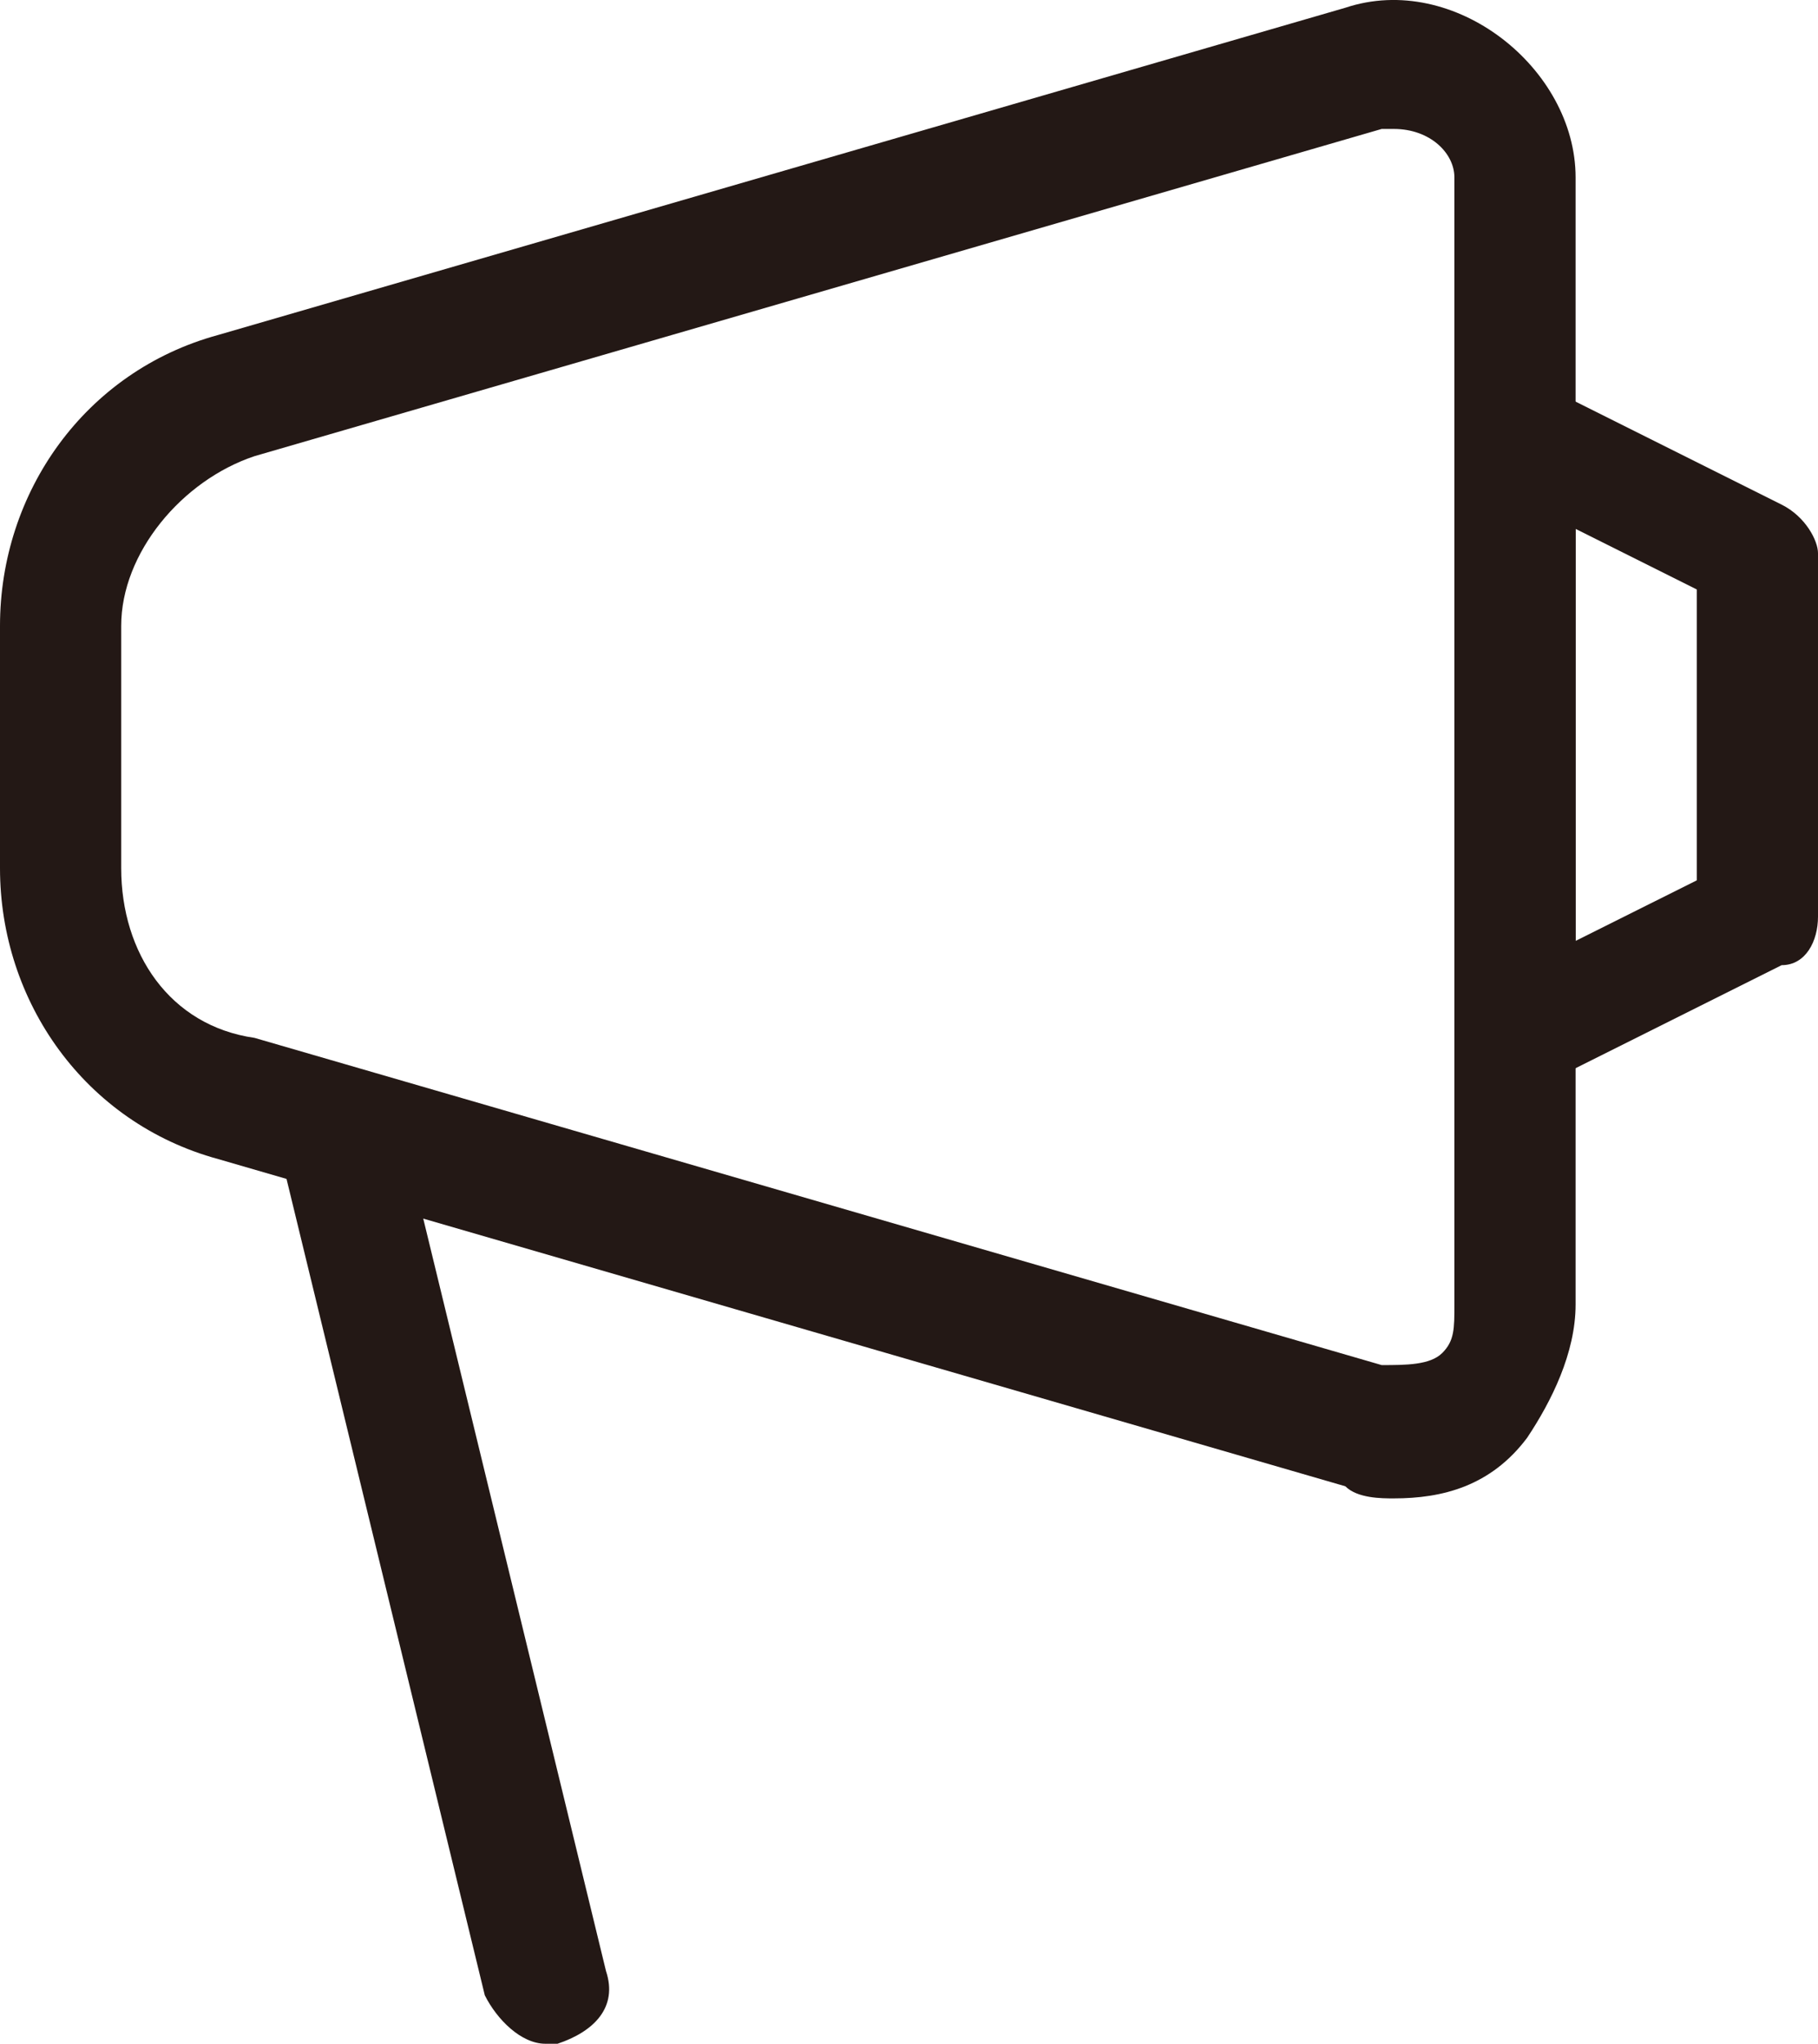
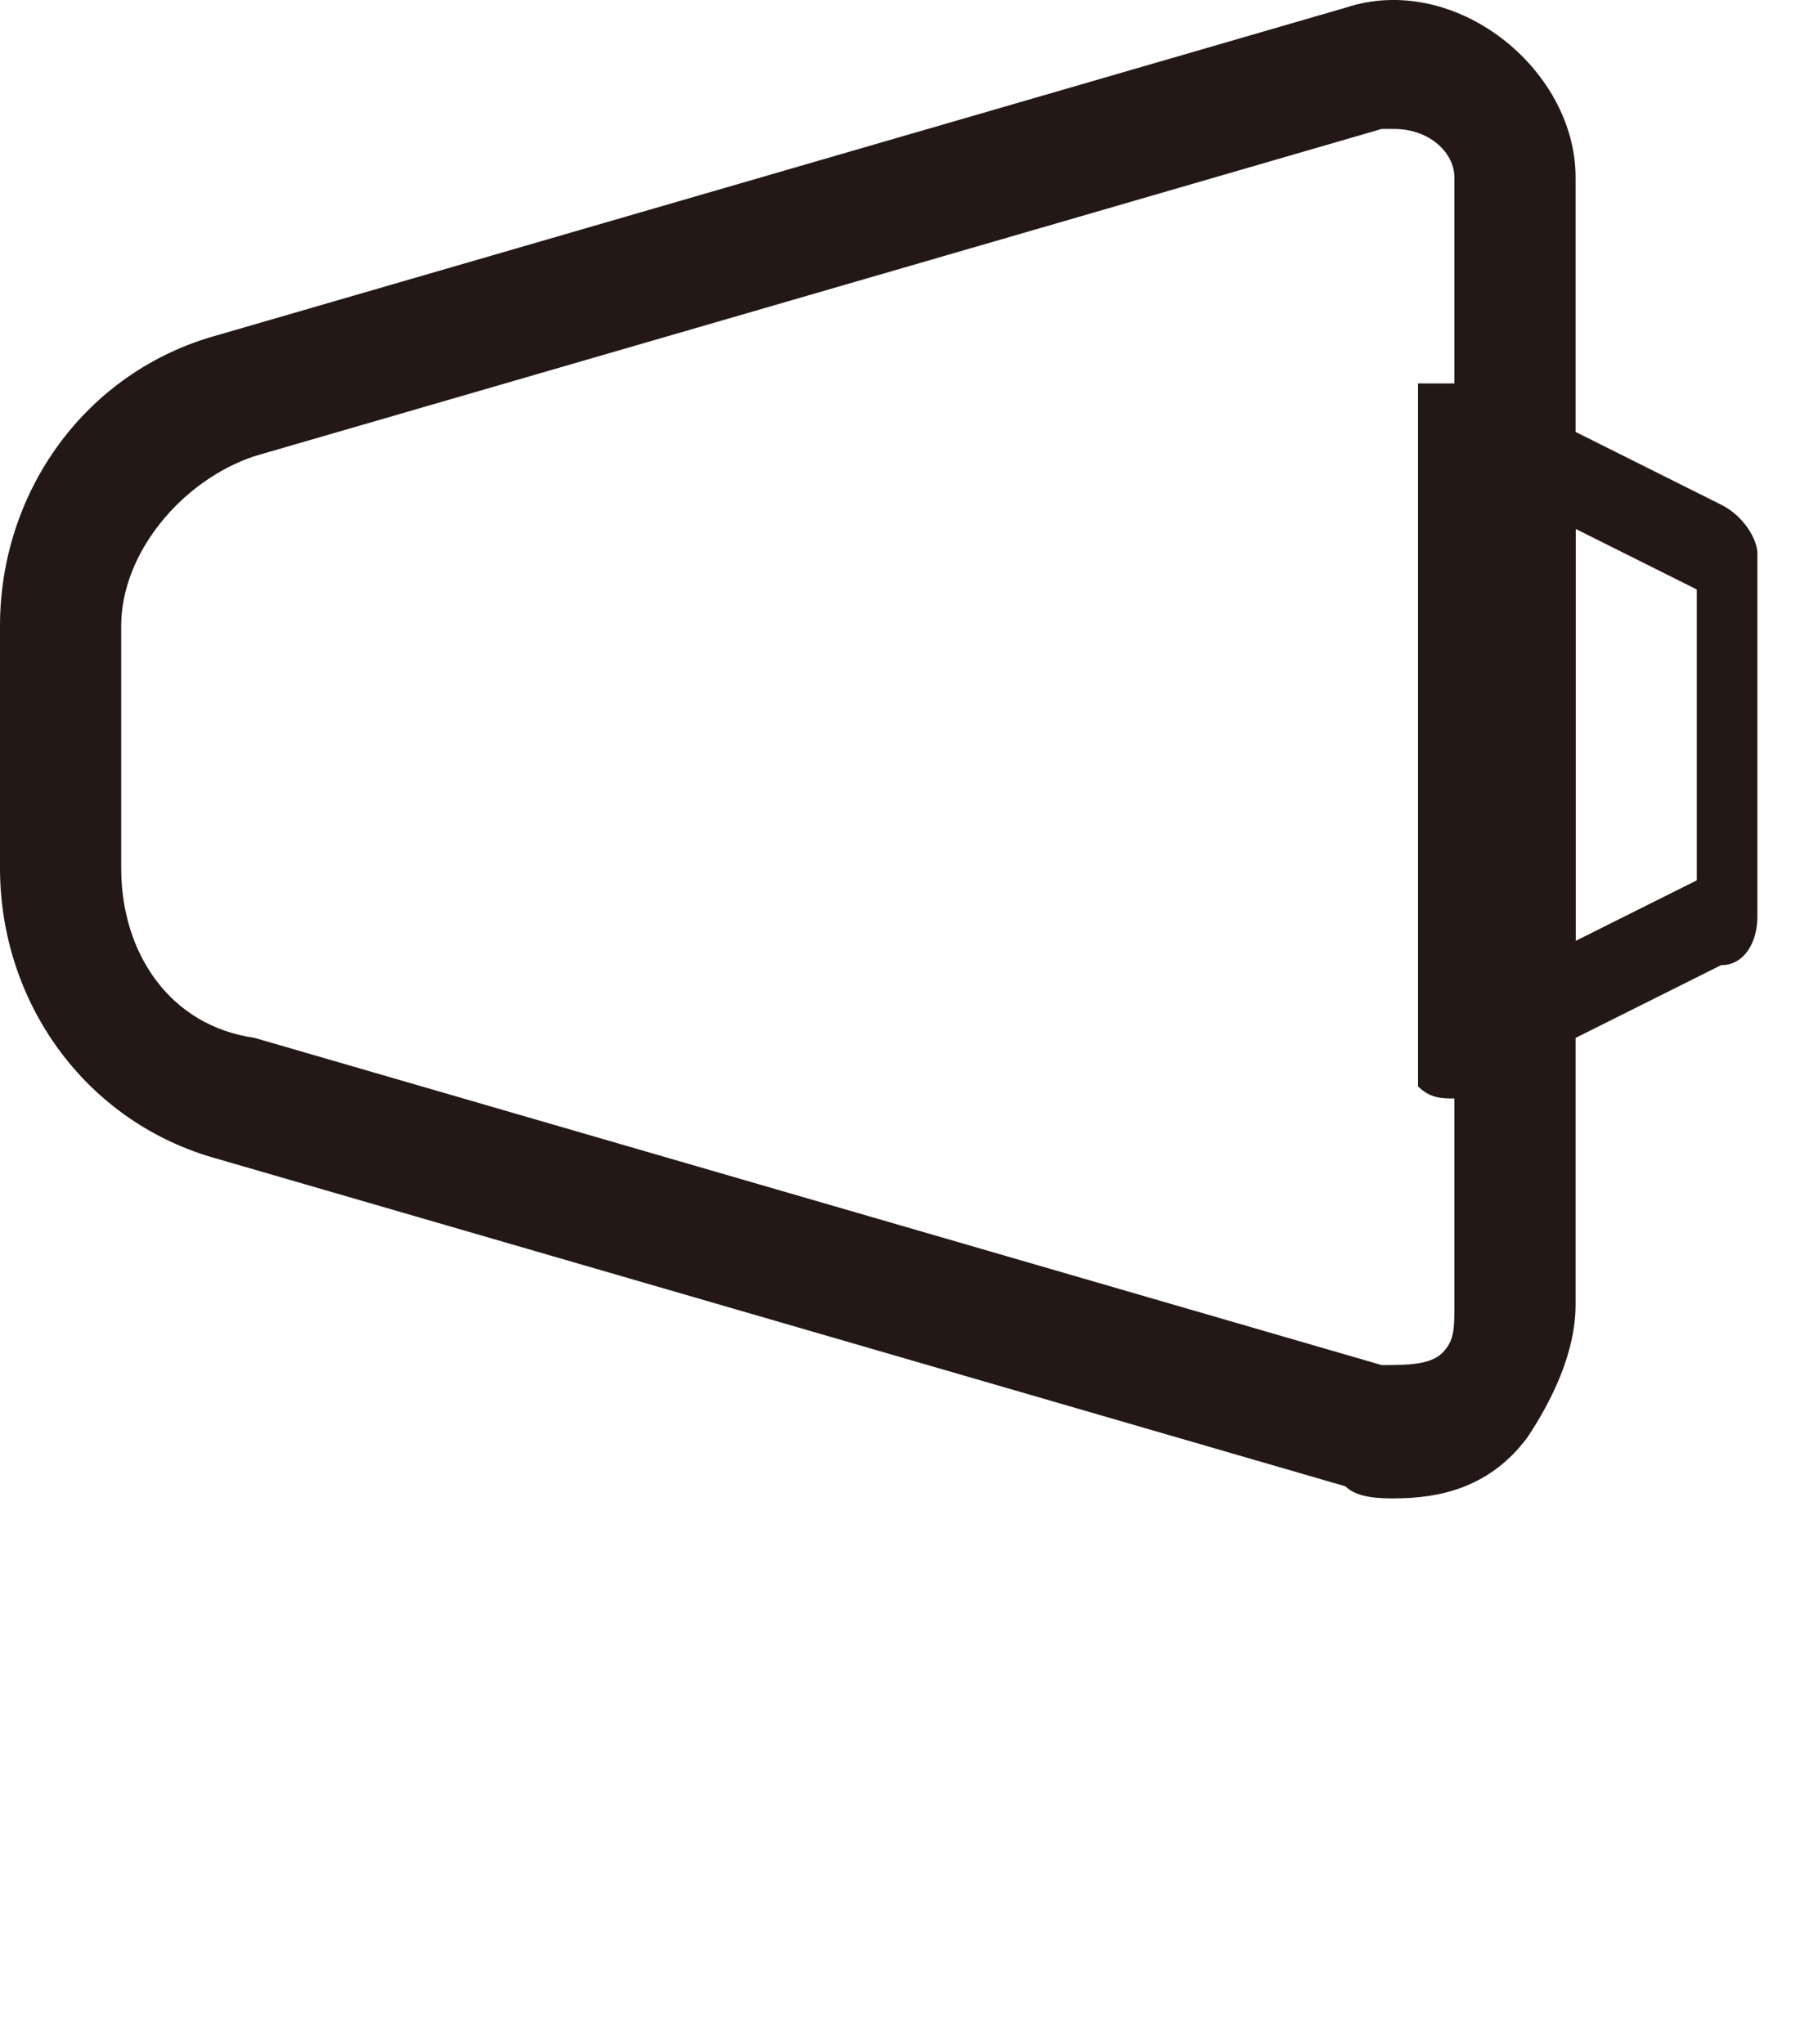
<svg xmlns="http://www.w3.org/2000/svg" id="_레이어_2" data-name="레이어 2" viewBox="0 0 300 337.28">
  <defs>
    <style>
      .cls-1 {
        fill: #231815;
        stroke-width: 0px;
      }
    </style>
  </defs>
  <g id="_레이어_1-2" data-name="레이어 1">
    <g>
      <path class="cls-1" d="m230,247.28h0c-2,0-6,0-8-2l-186-54C14,185.28,0,165.28,0,143.28v-40c0-22,14-42,36-48L222,1.28c18-6,38,10,38,28v186c0,8-4,16-8,22-6,8-14,10-22,10Zm0-226h-2L42,75.28c-12,4-22,16-22,28v40c0,14,8,26,22,28l186,54c4,0,8,0,10-2s2-4,2-8V29.28c0-4-4-8-10-8Z" />
-       <path class="cls-1" d="m244,63.28c2-2,6-2,10,0l40,20c4,2,6,6,6,8v60c0,4-2,8-6,8l-40,20c-2,0-2,2-4,2s-4,0-6-2V63.28Zm16,24v68l20-10v-48l-20-10Z" />
-       <path class="cls-1" d="m66,185.28l34,140c2,6-2,10-8,12h-2c-4,0-8-4-10-8l-34-140,20-4Z" />
+       <path class="cls-1" d="m244,63.28l40,20c4,2,6,6,6,8v60c0,4-2,8-6,8l-40,20c-2,0-2,2-4,2s-4,0-6-2V63.28Zm16,24v68l20-10v-48l-20-10Z" />
    </g>
  </g>
</svg>